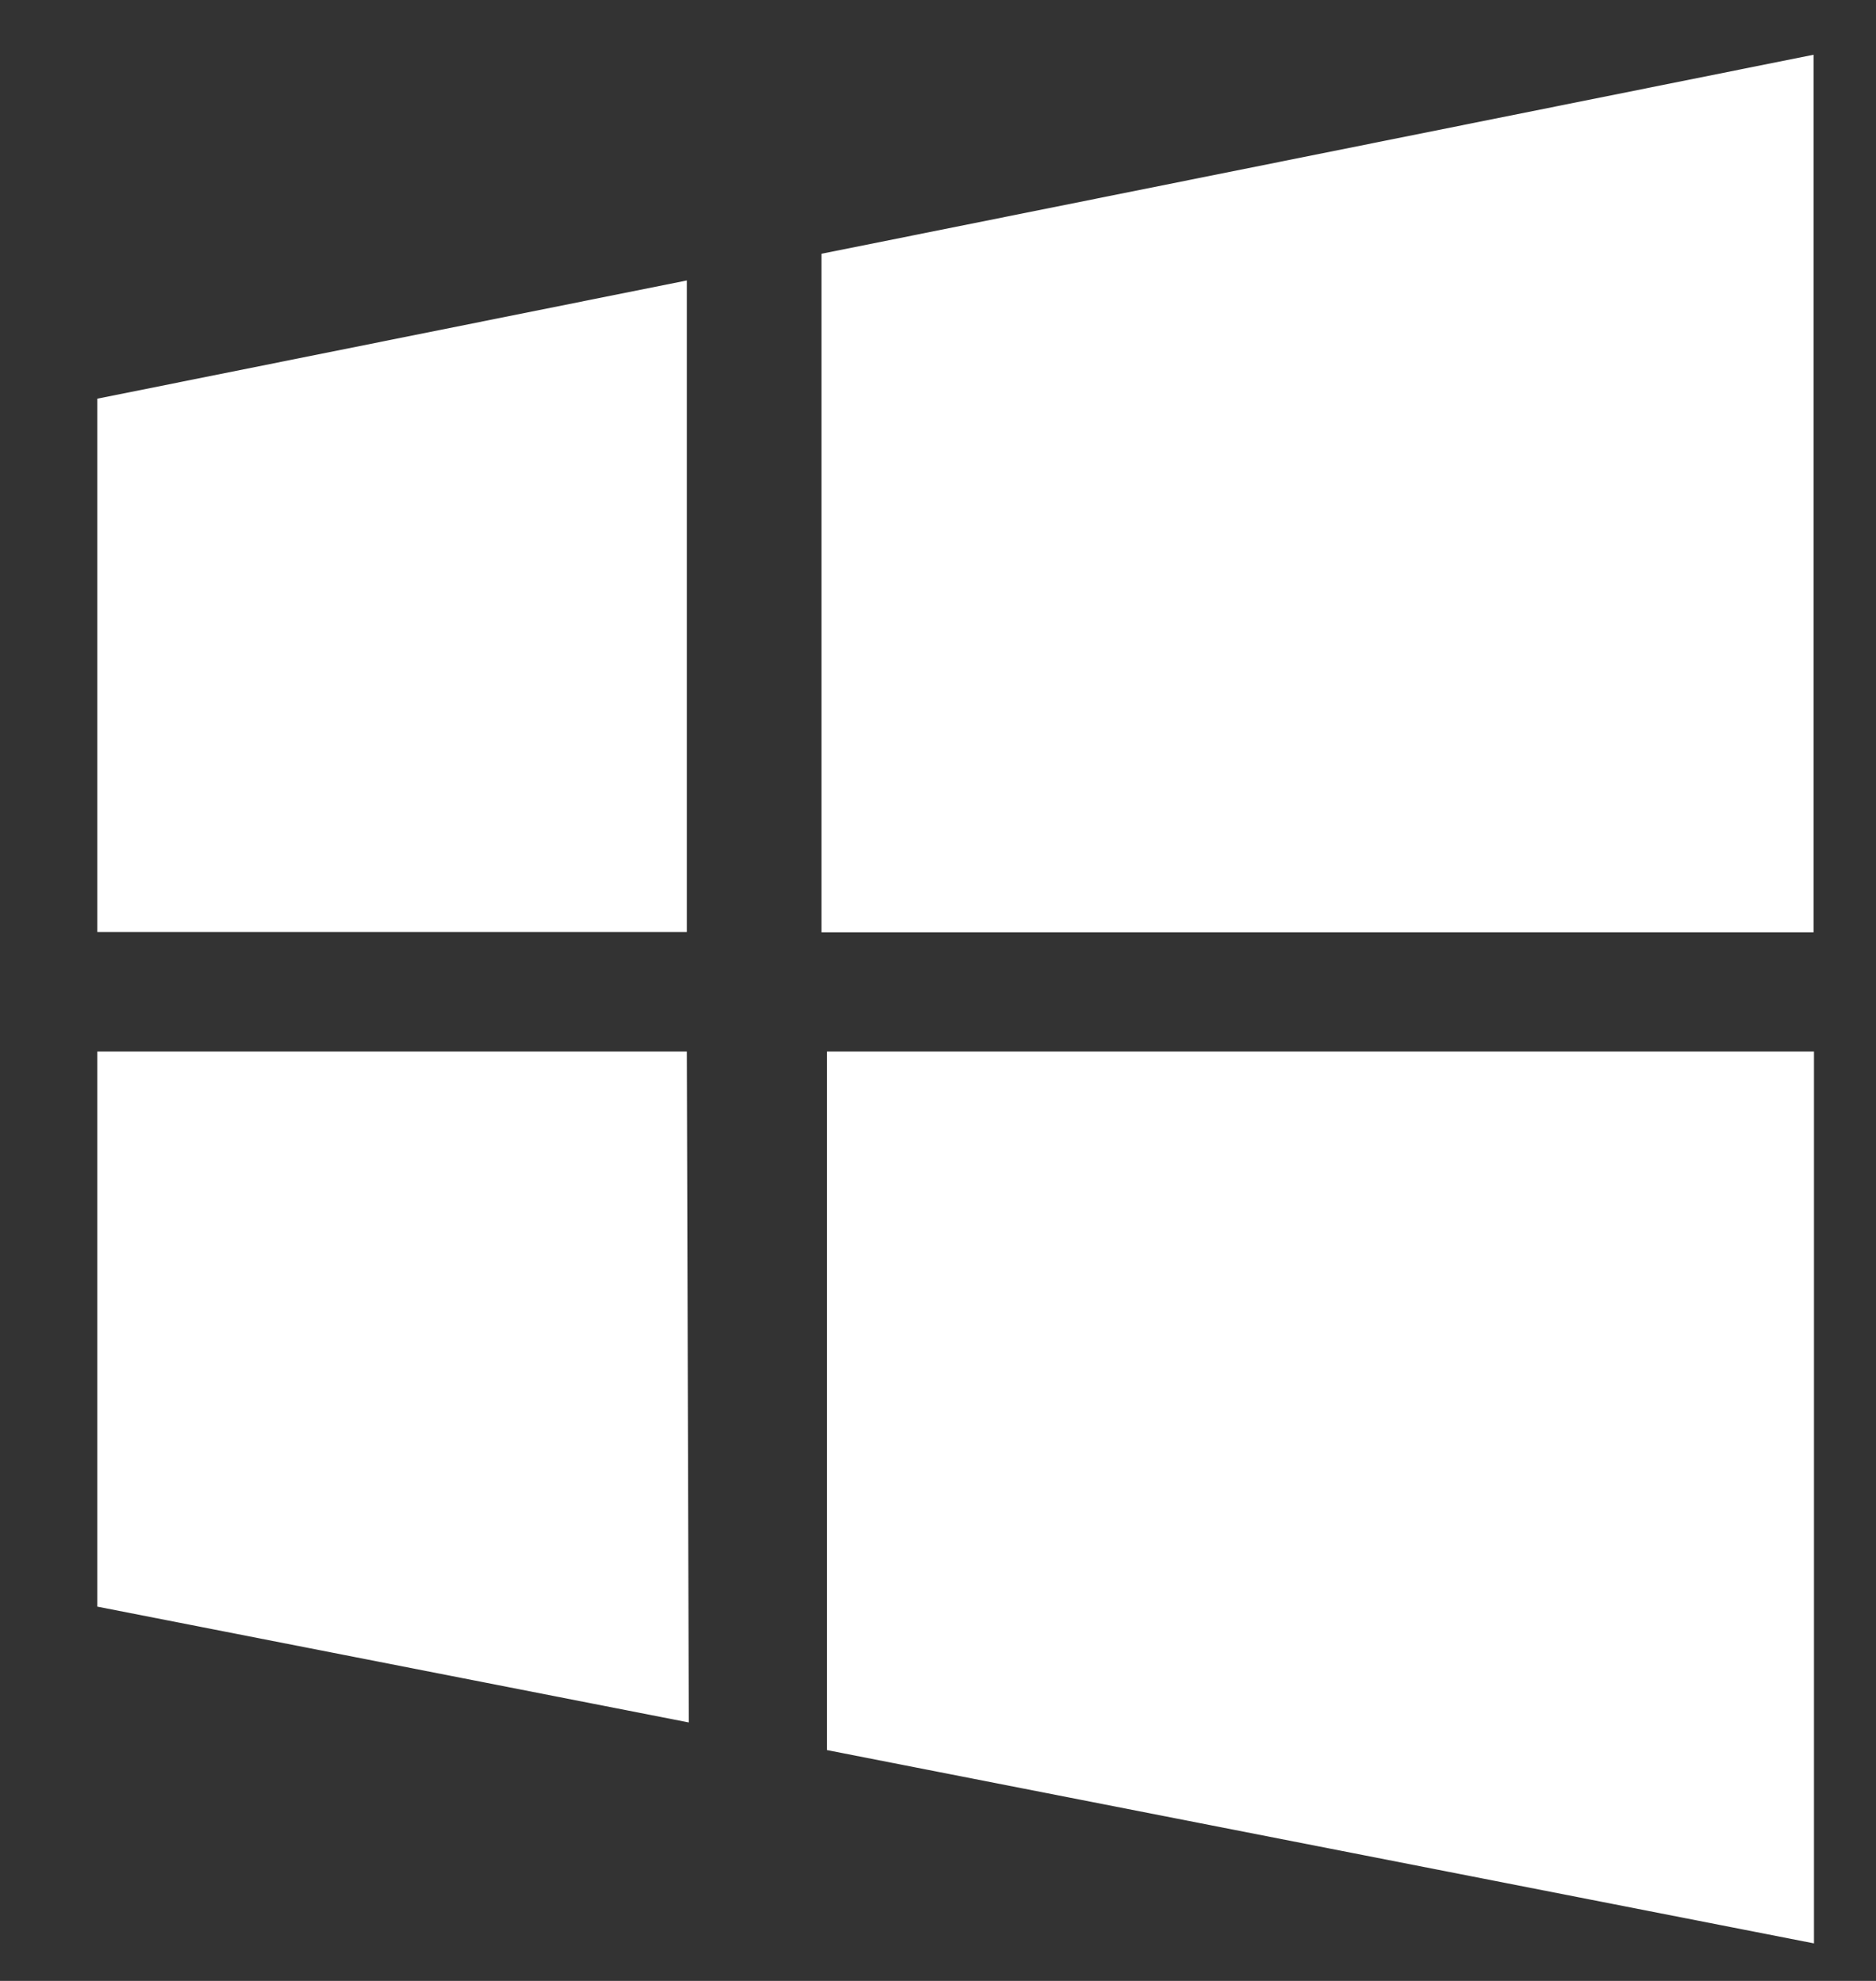
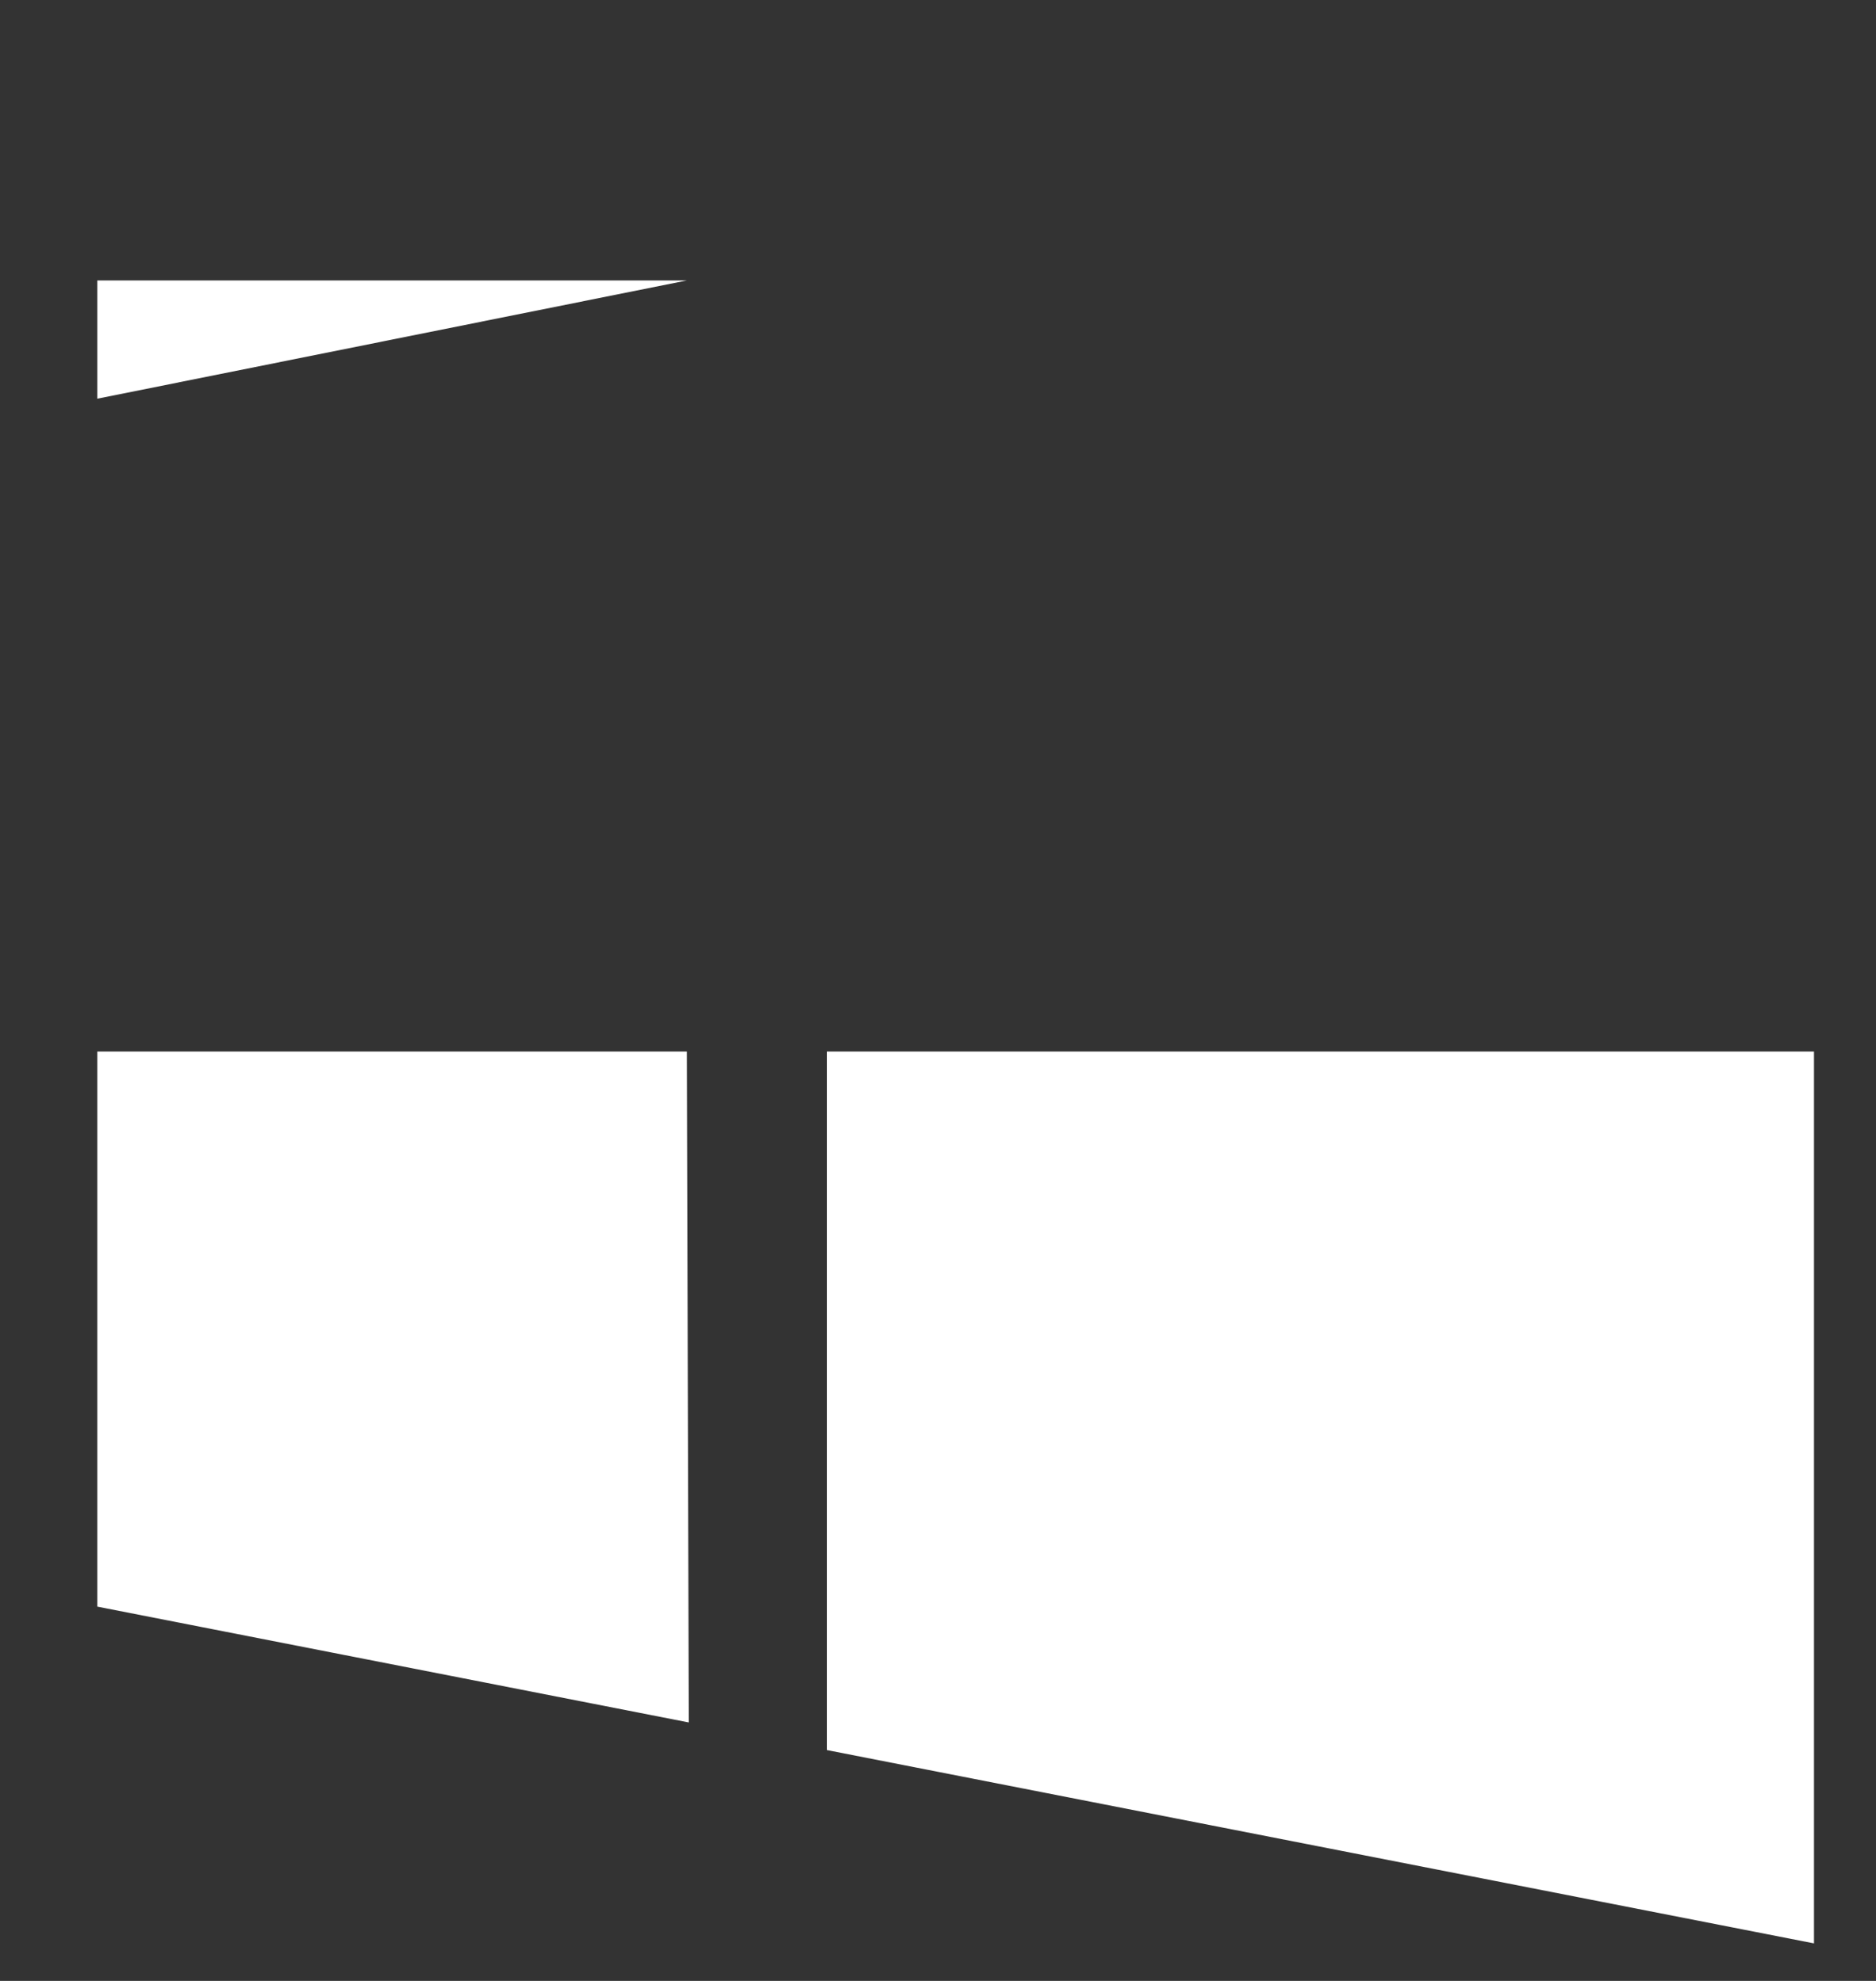
<svg xmlns="http://www.w3.org/2000/svg" width="18" height="19" viewBox="0 0 18 19">
  <rect x="0" y="0" width="18" height="19" fill="#333333" stroke="none" />
  <defs>
    <clipPath id="clip-WIN">
      <rect width="18" height="19" />
    </clipPath>
  </defs>
  <g id="WIN" clip-path="url(#clip-WIN)">
-     <path id="Path_3702" data-name="Path 3702" d="M76.781-34.584,86.3-36.493v8.417H76.781Z" transform="translate(-68.899 37.018)" fill="#fff" />
    <path id="Path_3703" data-name="Path 3703" d="M86.824,69.2v8.554L77.354,75.9V69.2Z" transform="translate(-69.419 -59.114)" fill="#fff" />
    <path id="Path_3704" data-name="Path 3704" d="M5.656,69.2l.019,6.435L0,74.524V69.2Z" transform="translate(0.934 -59.114)" fill="#fff" />
-     <path id="Path_3705" data-name="Path 3705" d="M0-11.4l5.656-1.134v6.249H0Z" transform="translate(0.934 15.224)" fill="#fff" />
+     <path id="Path_3705" data-name="Path 3705" d="M0-11.4l5.656-1.134H0Z" transform="translate(0.934 15.224)" fill="#fff" />
  </g>
</svg>